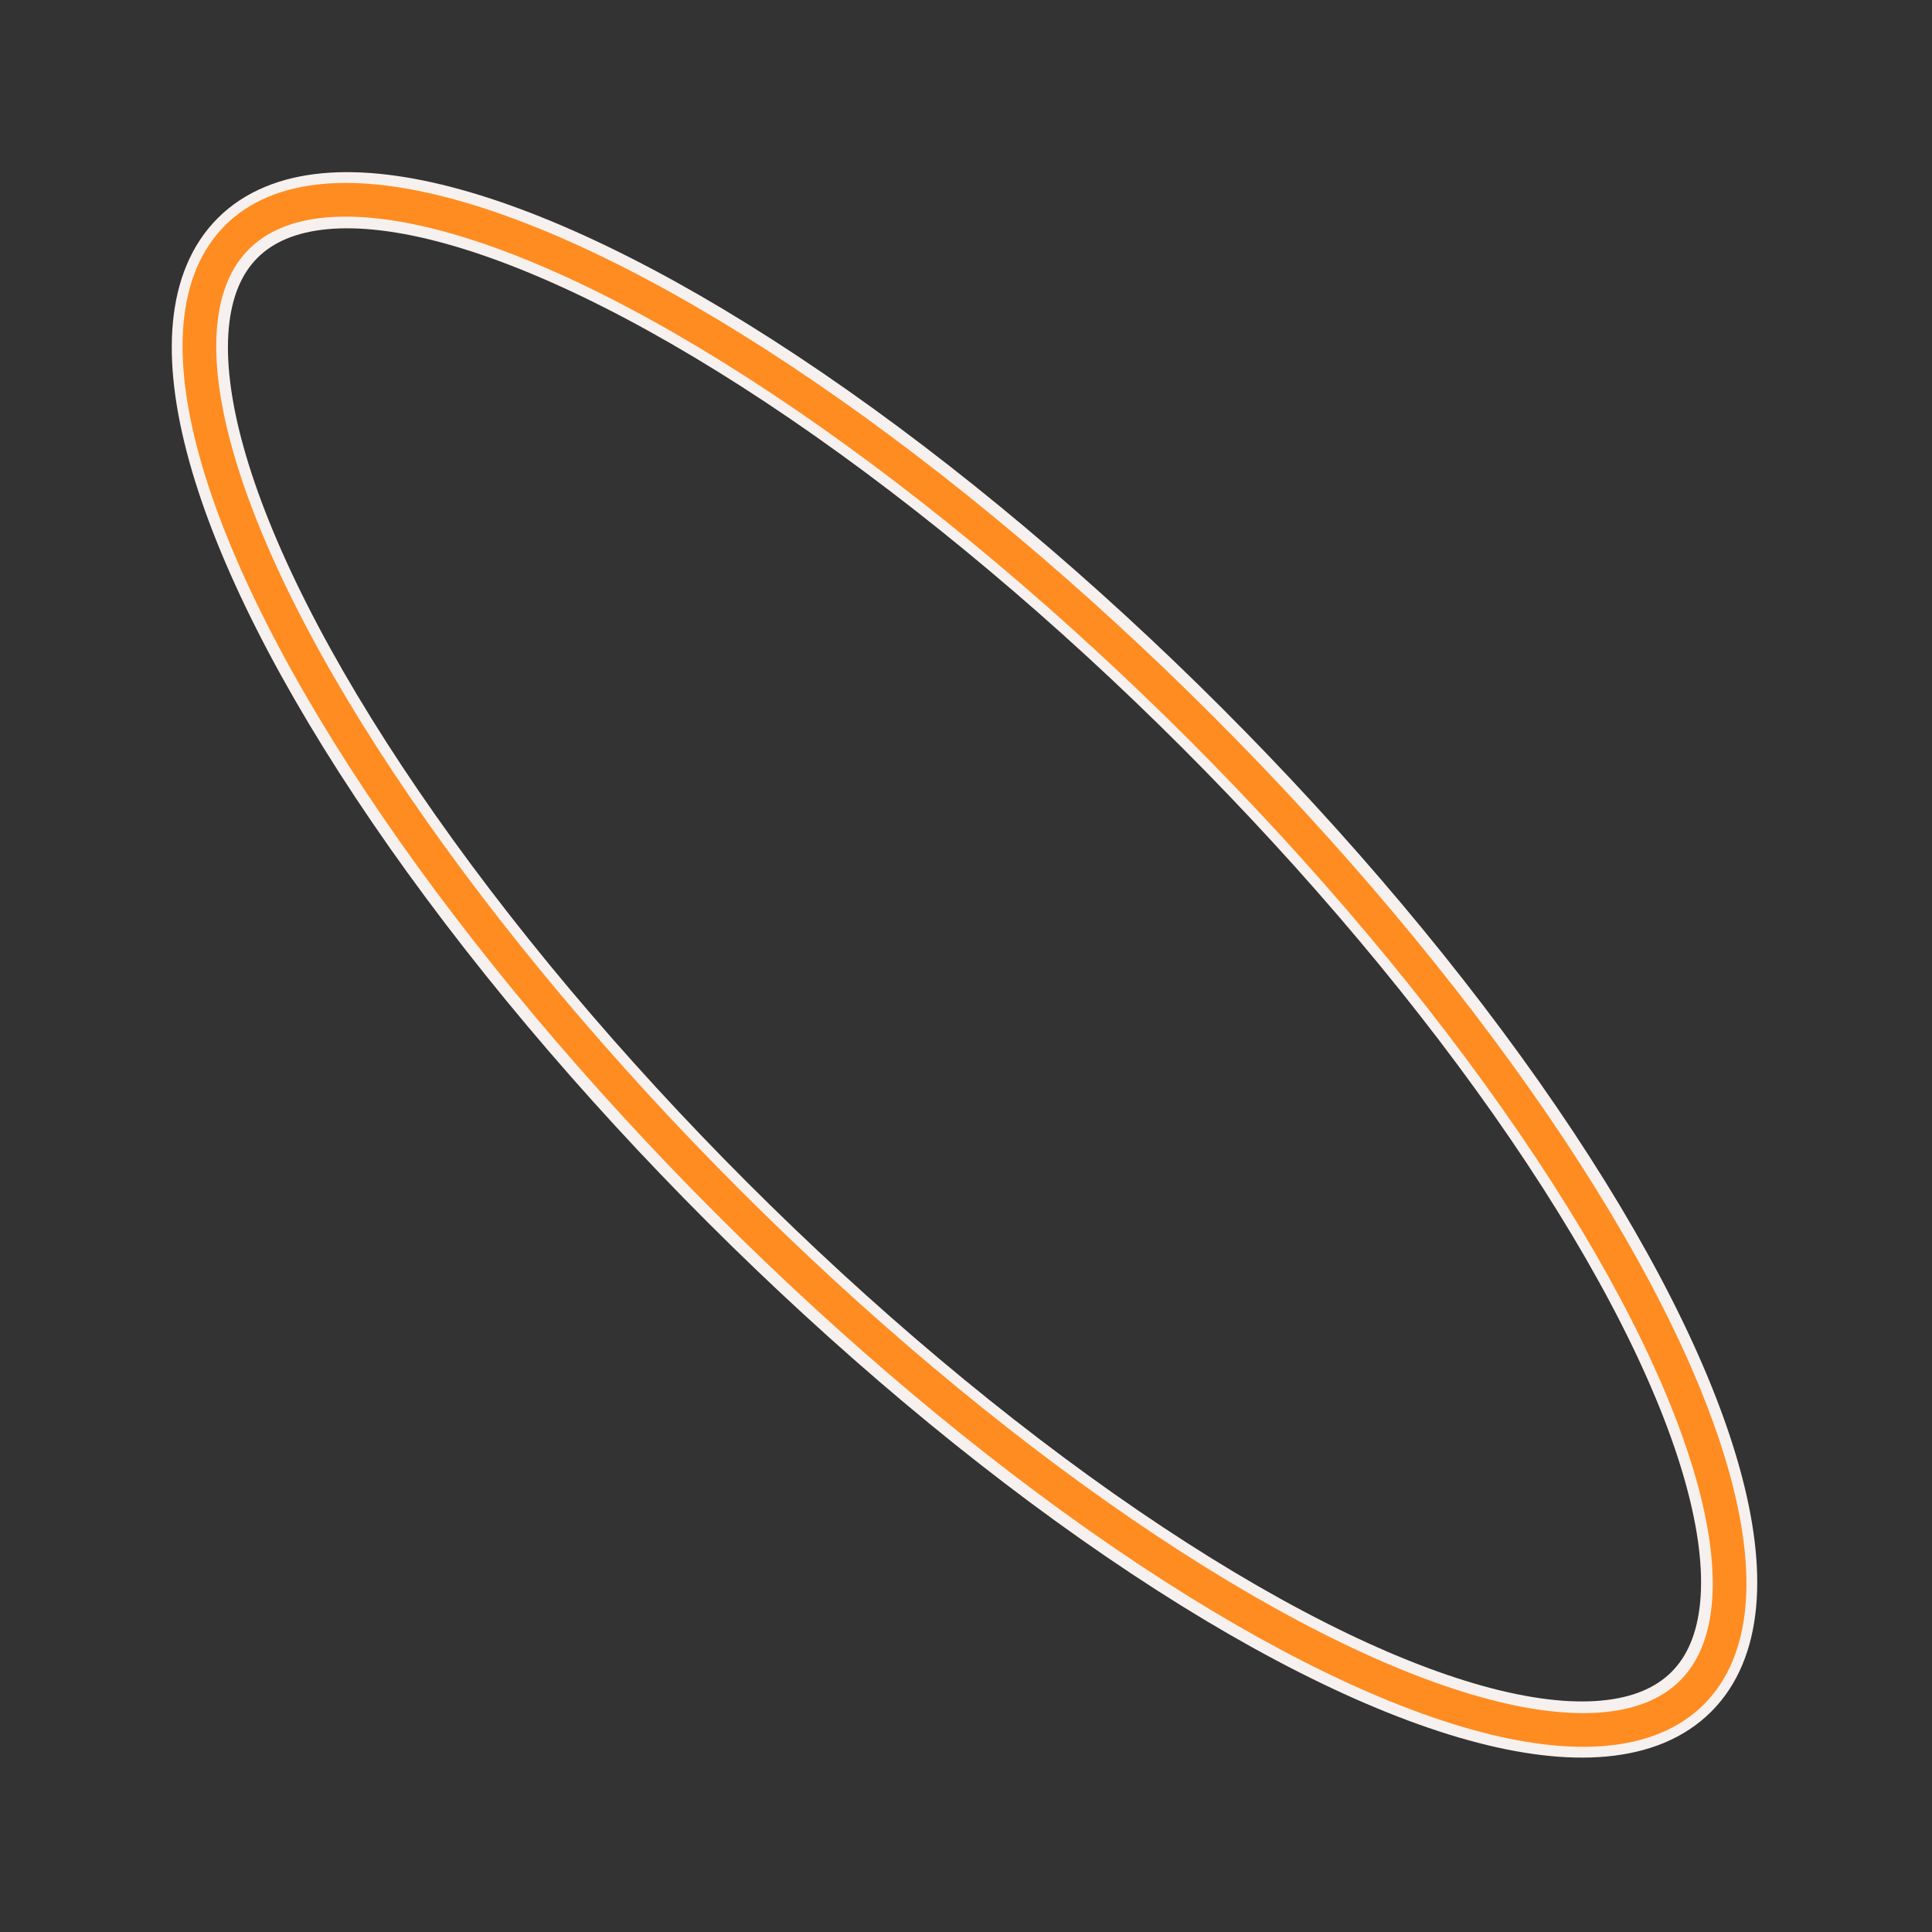
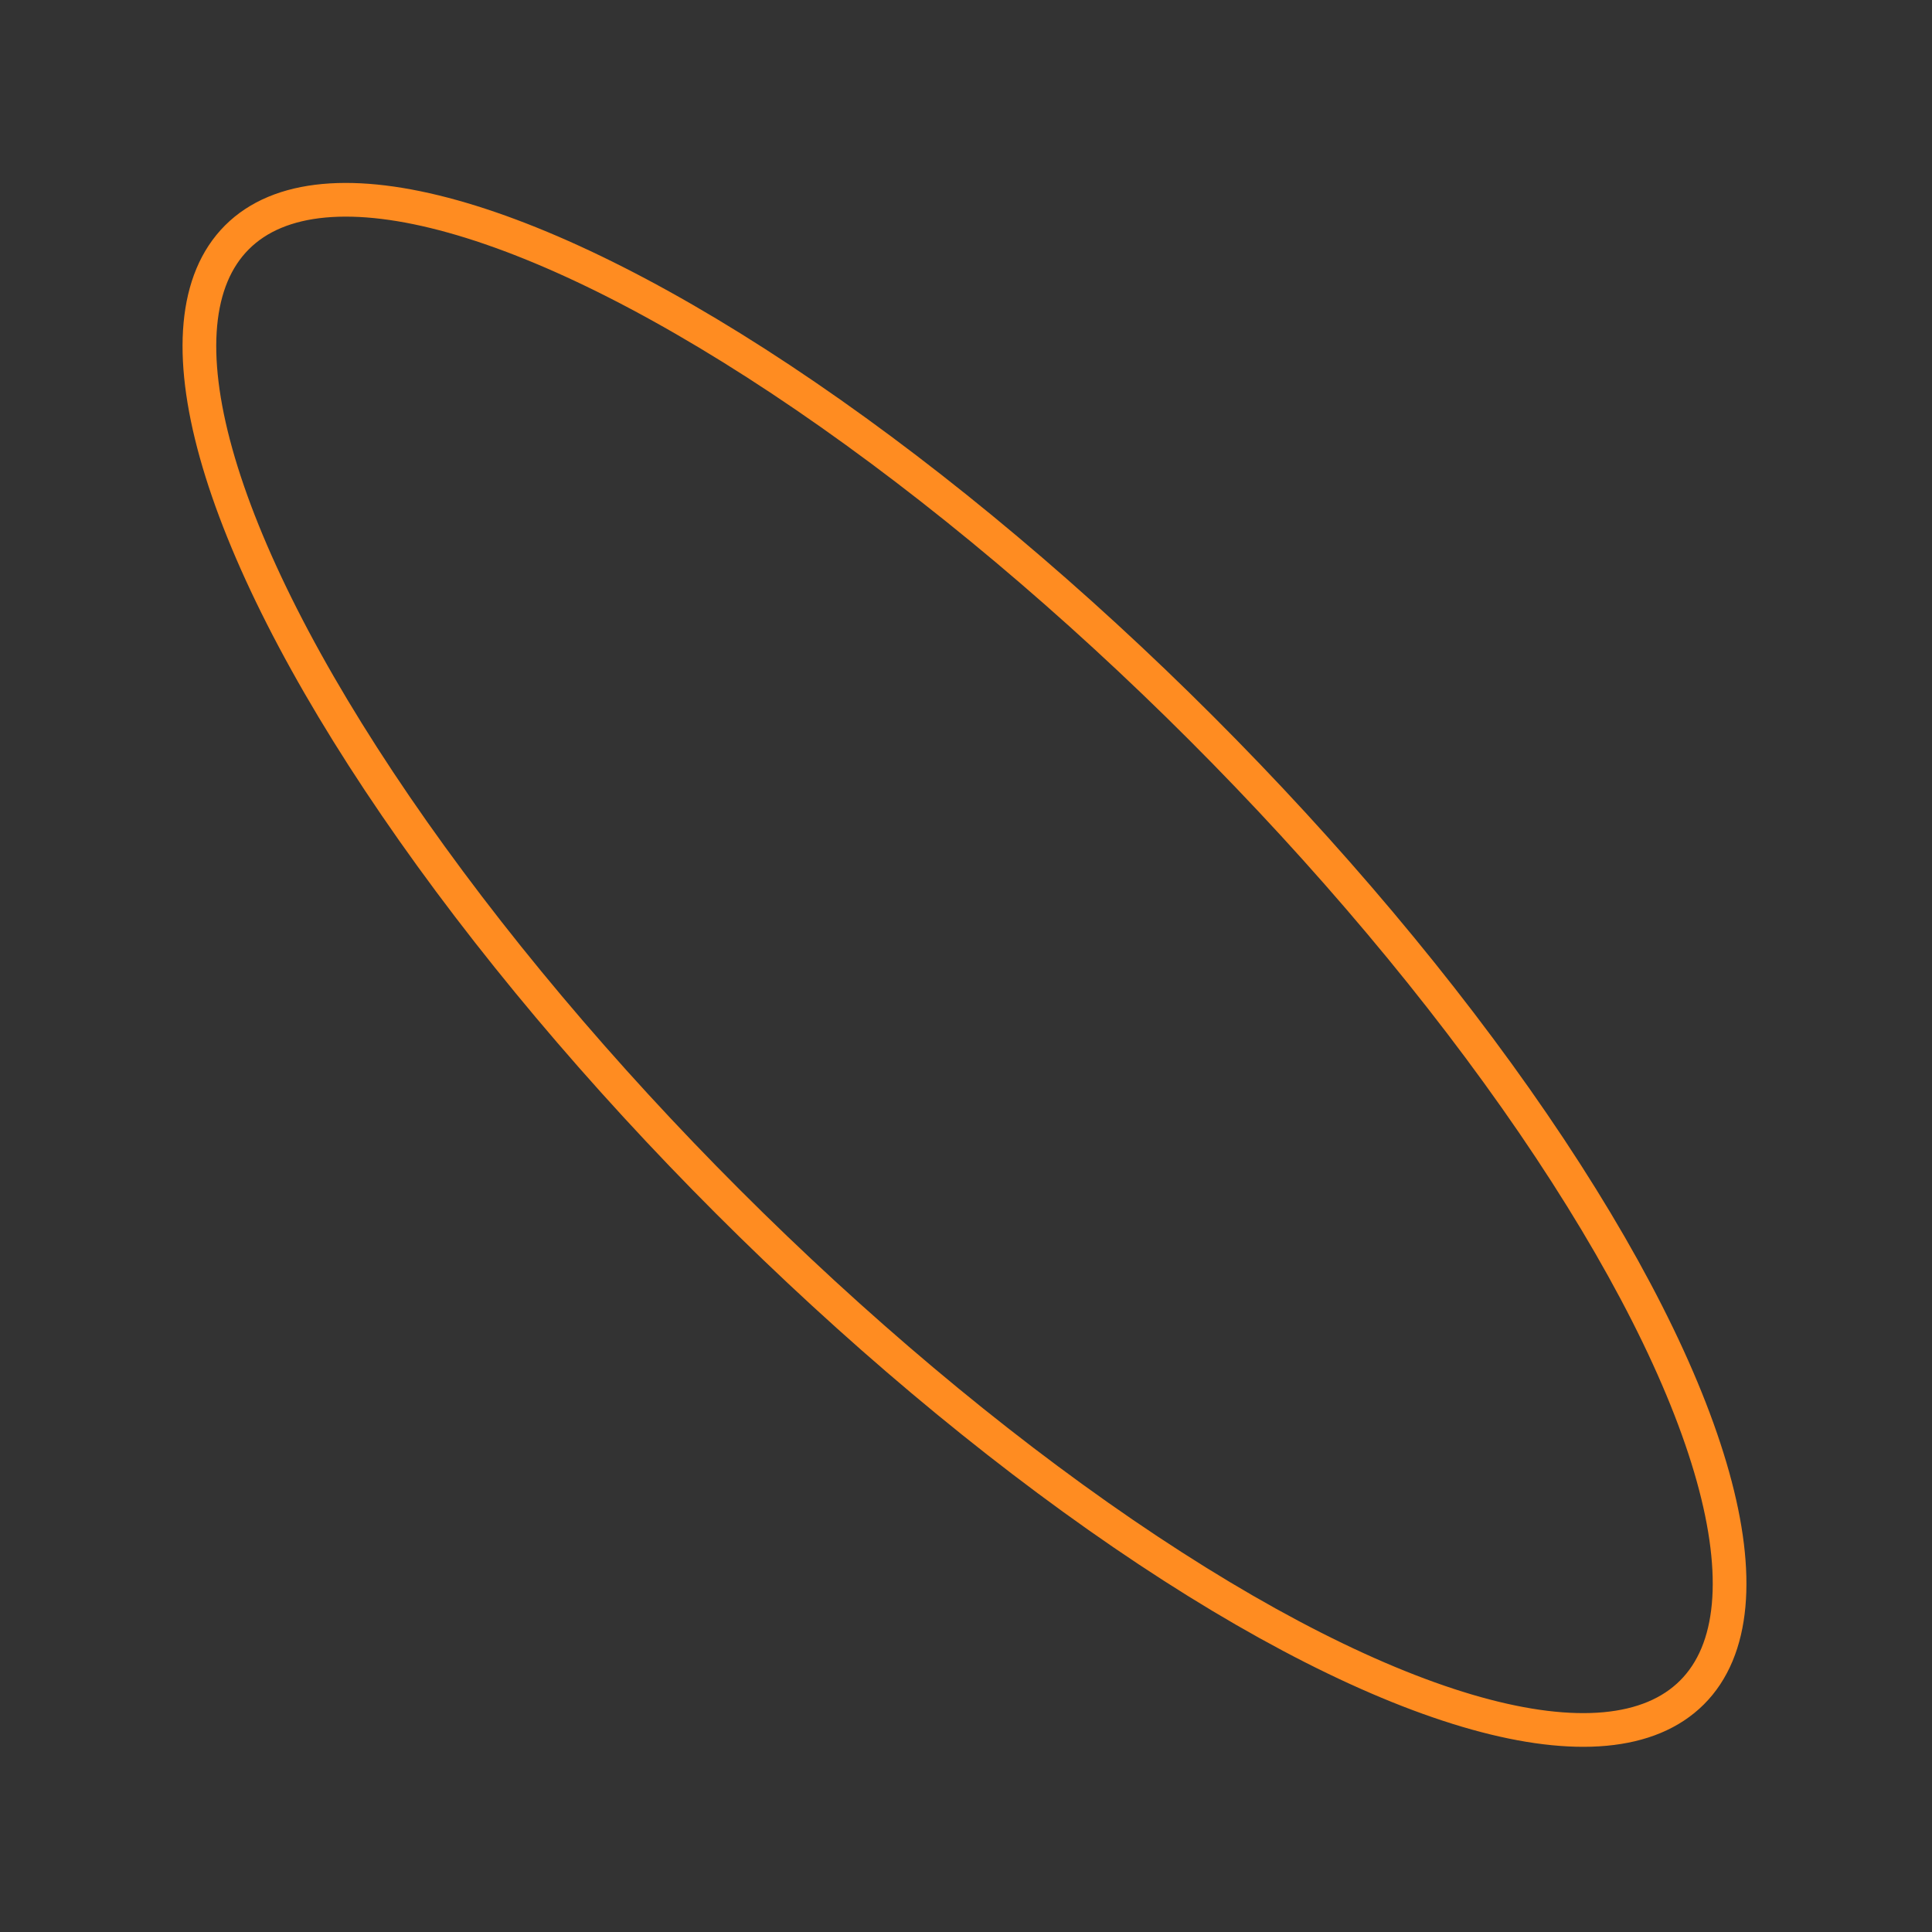
<svg xmlns="http://www.w3.org/2000/svg" width="172" height="172" viewBox="0 0 172 172" fill="none">
  <rect x="0" y="0" width="172" height="172" fill="#333333" stroke="none" />
-   <ellipse cx="85.867" cy="85.9" rx="91.518" ry="29.873" transform="rotate(45 85.867 85.9)" stroke="#F6F1EE" stroke-width="5" />
  <ellipse cx="85.866" cy="85.9" rx="91.6" ry="29.802" transform="rotate(45 85.866 85.9)" stroke="#FF8C21" stroke-width="3" />
</svg>